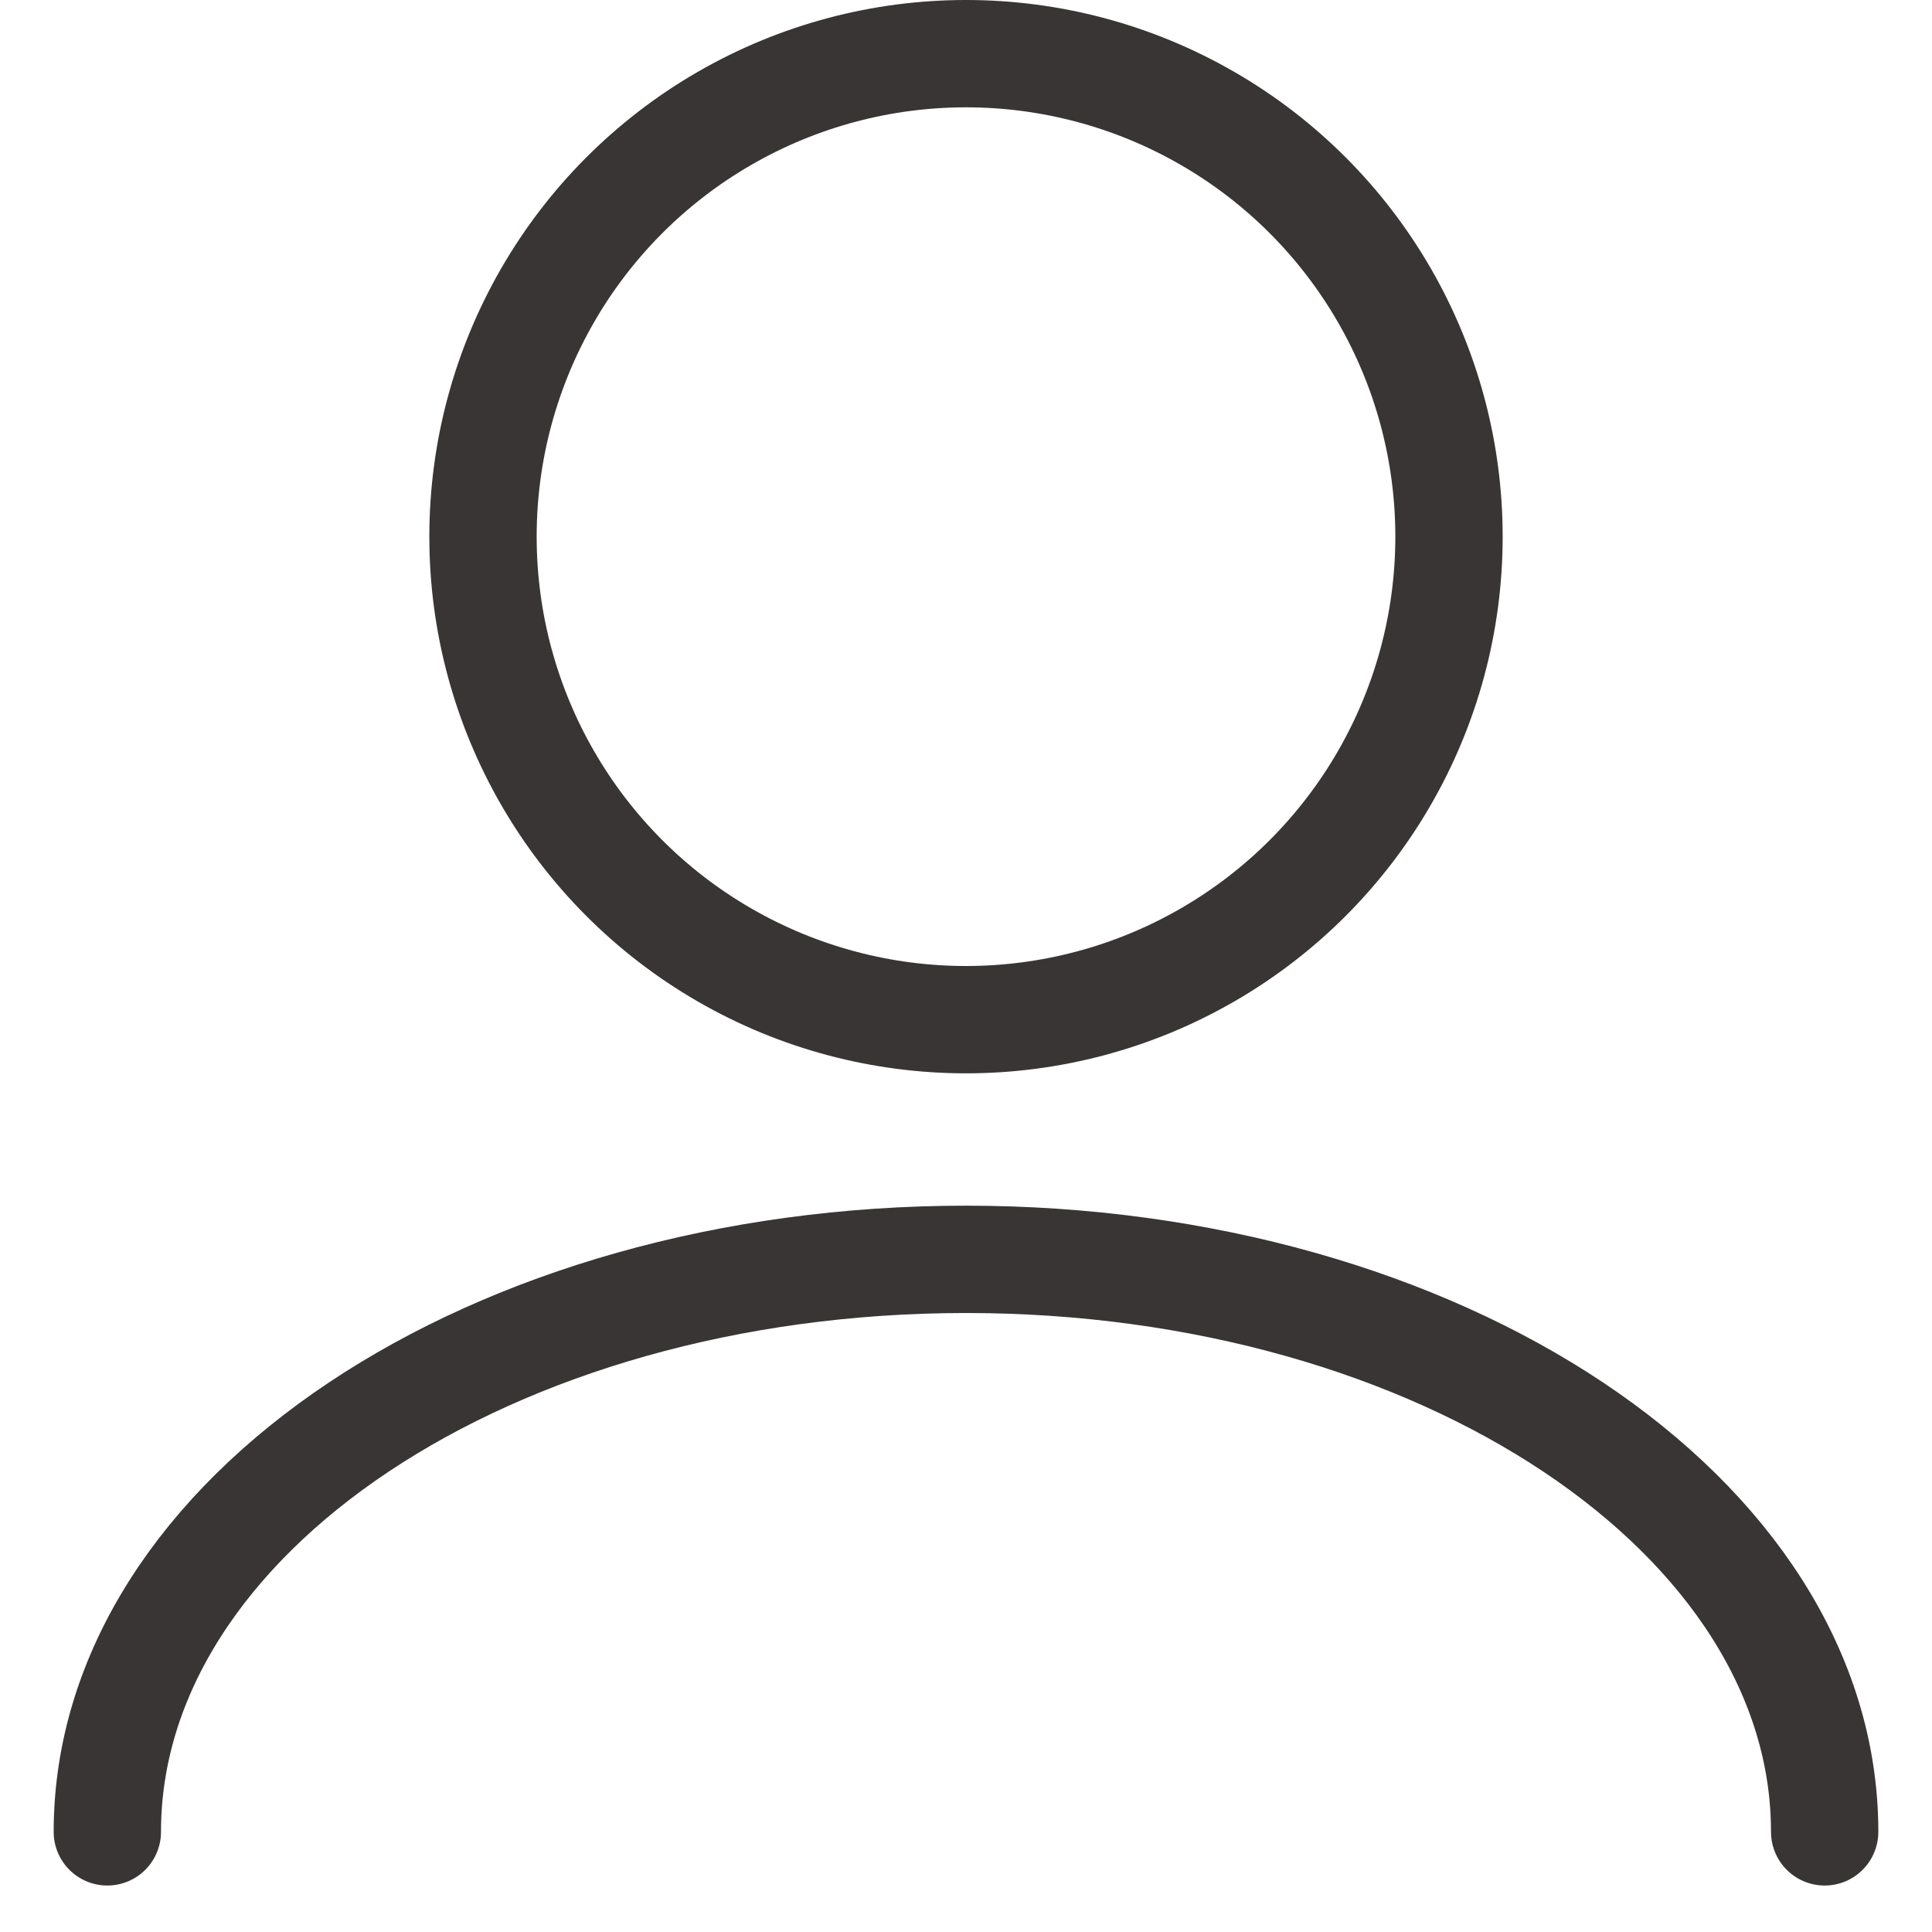
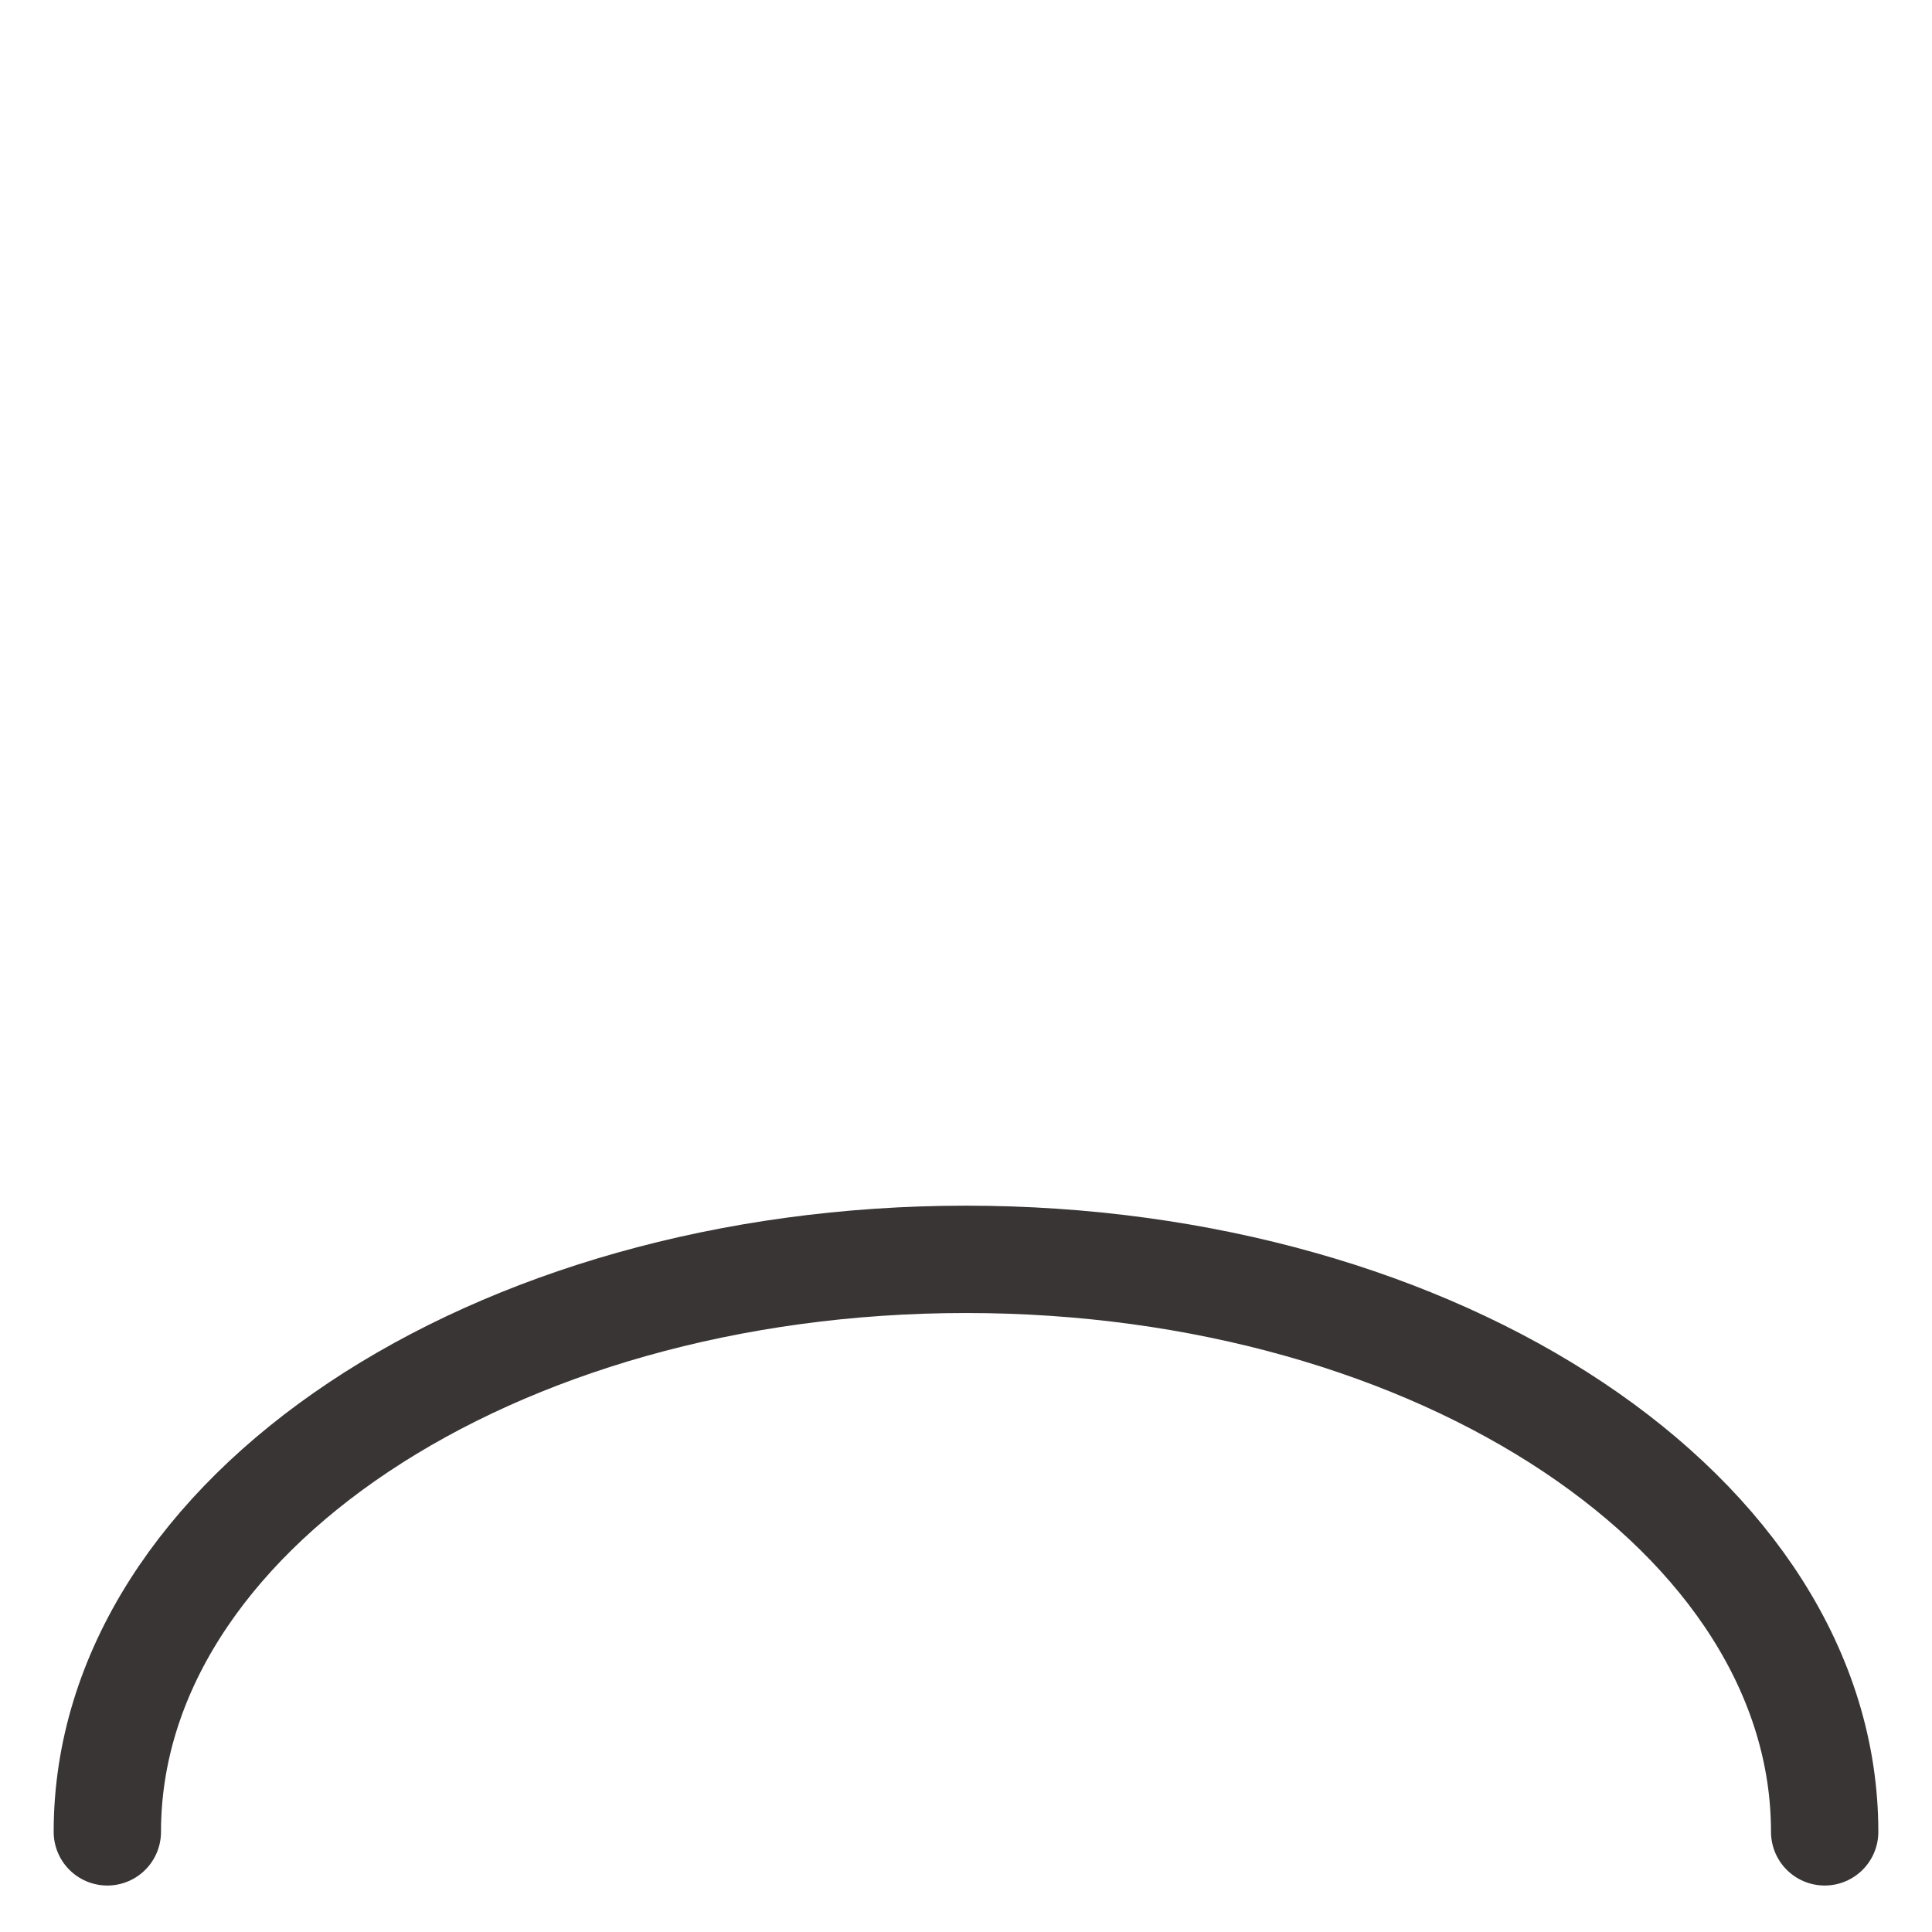
<svg xmlns="http://www.w3.org/2000/svg" width="18" height="18" viewBox="0 0 18 18" fill="none">
-   <circle cx="9" cy="5" r="4.5" stroke="#3a3535" stroke-linecap="round" stroke-linejoin="round" />
  <path d="M17 17.067C17 14.121 13.418 11.733 9 11.733C4.582 11.733 1 14.121 1 17.067" stroke="#3a3535" stroke-linecap="round" stroke-linejoin="round" />
</svg>